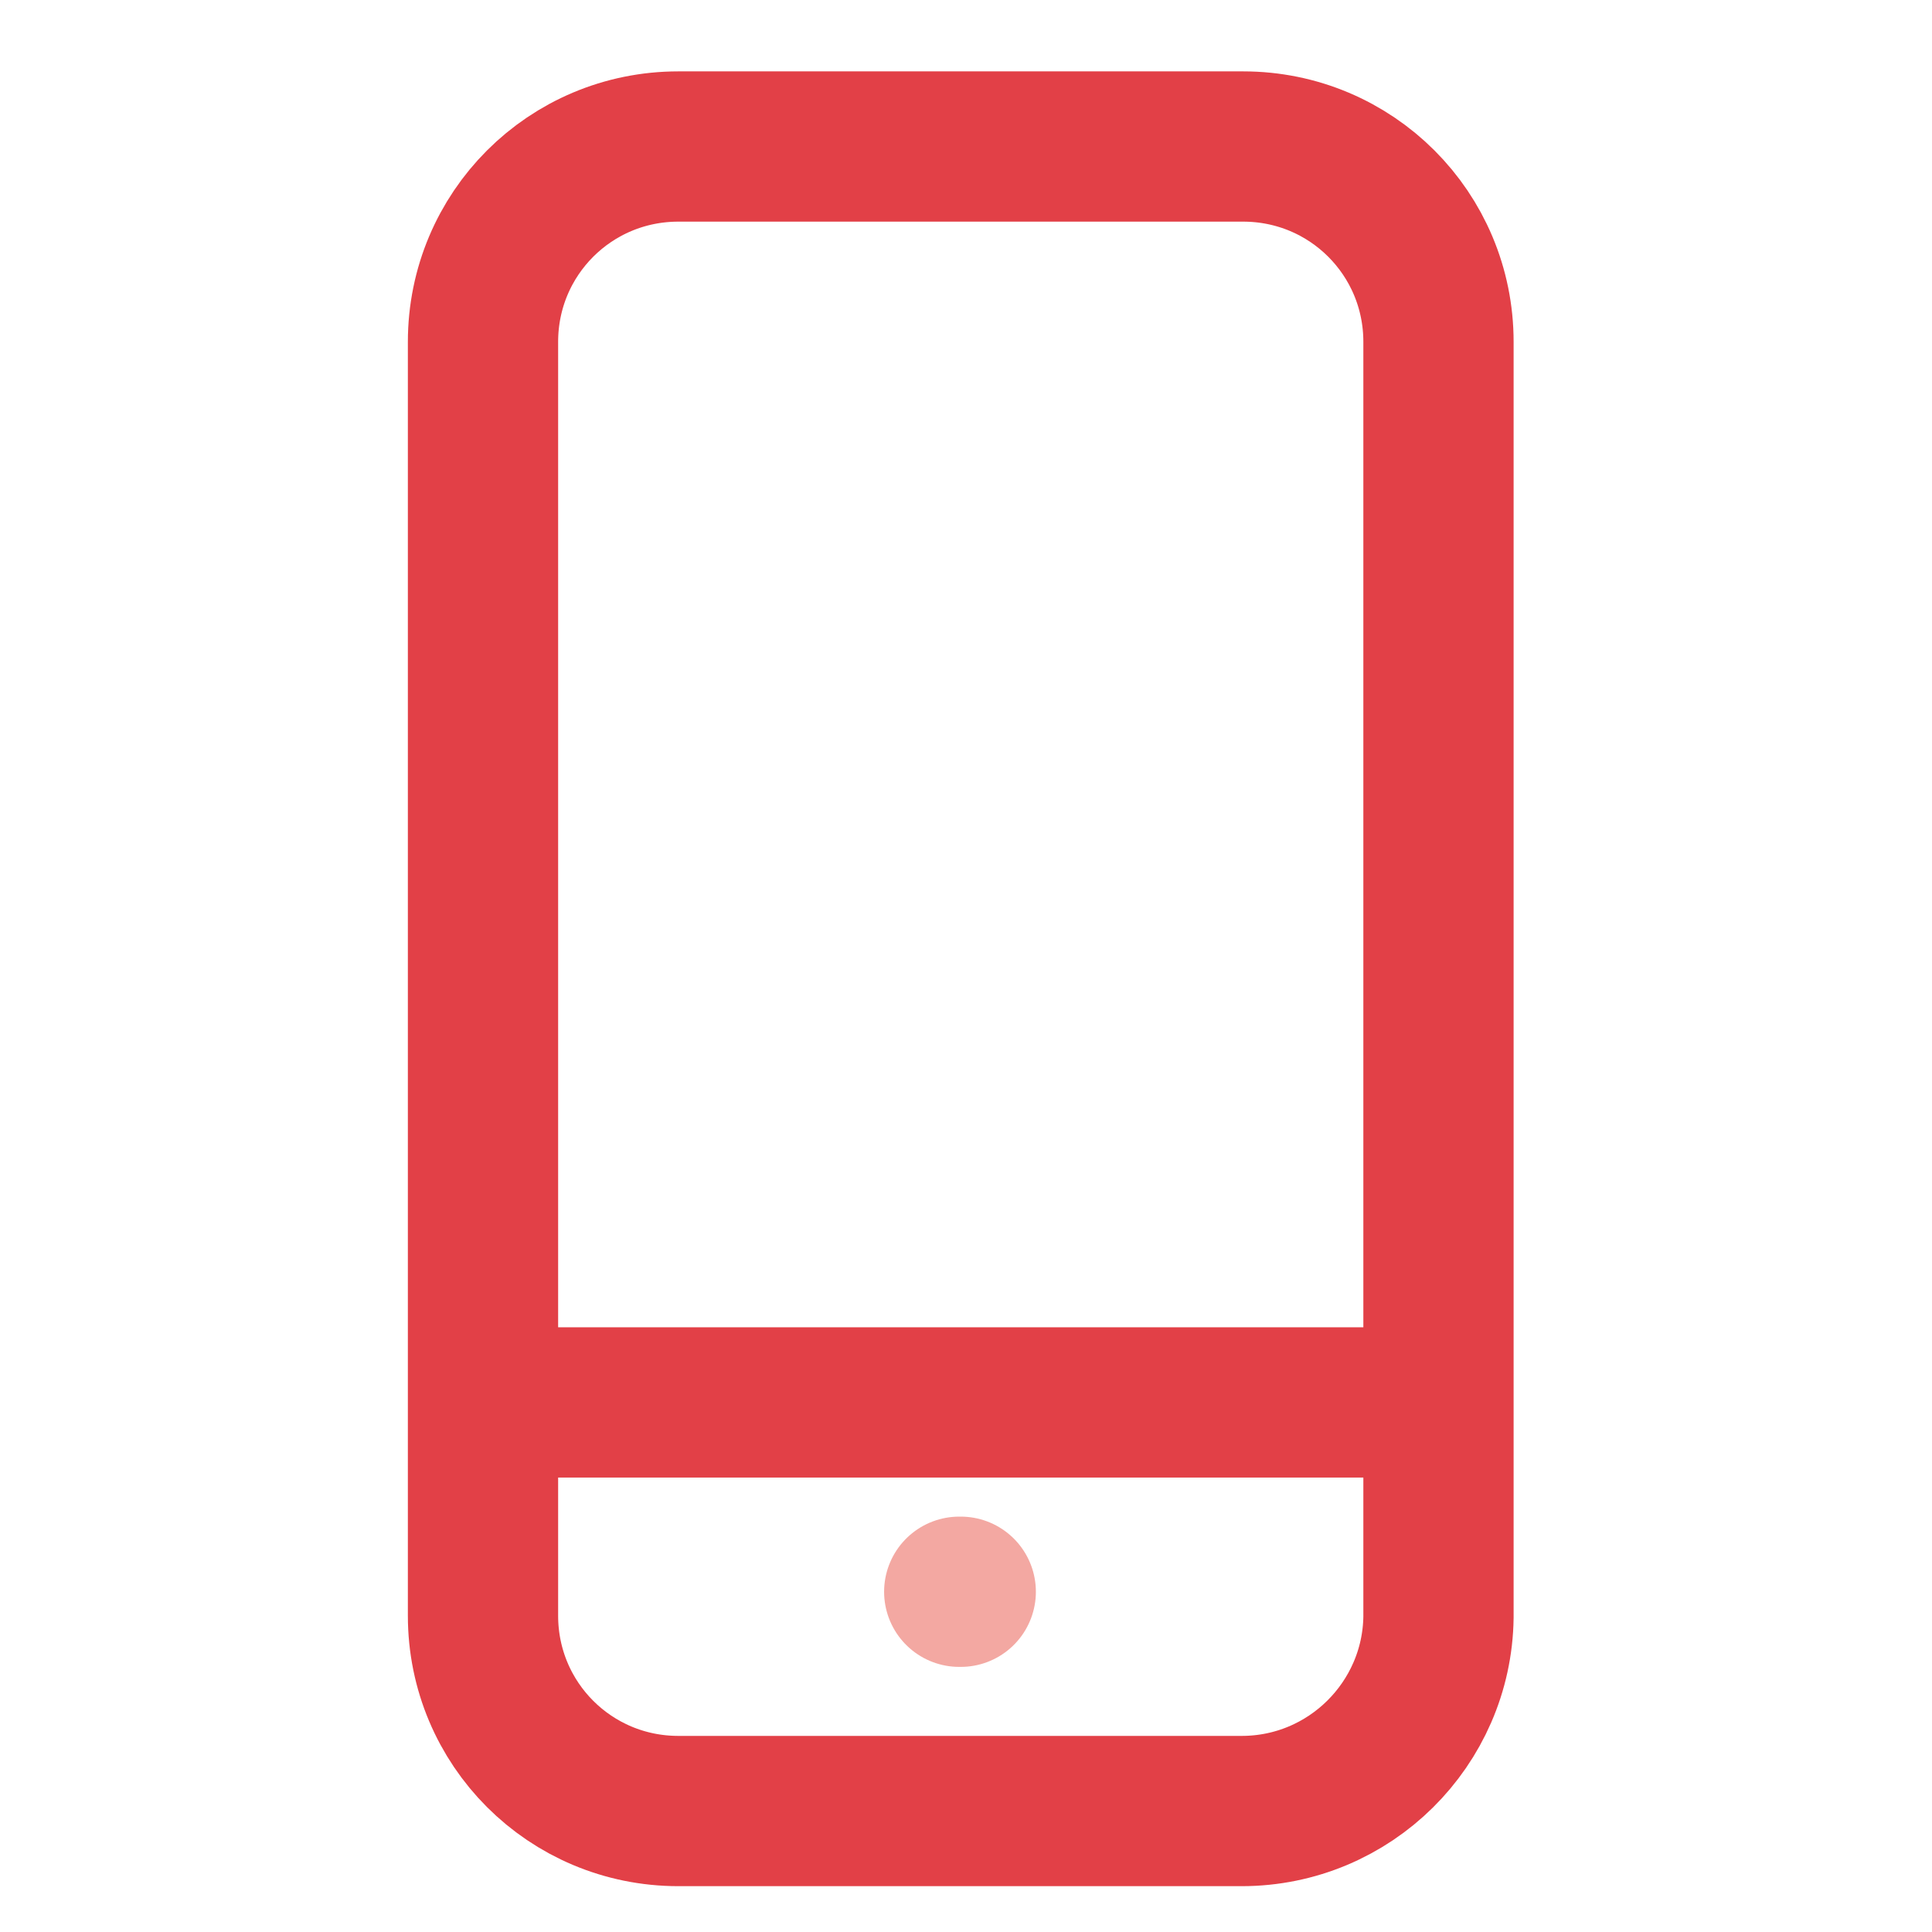
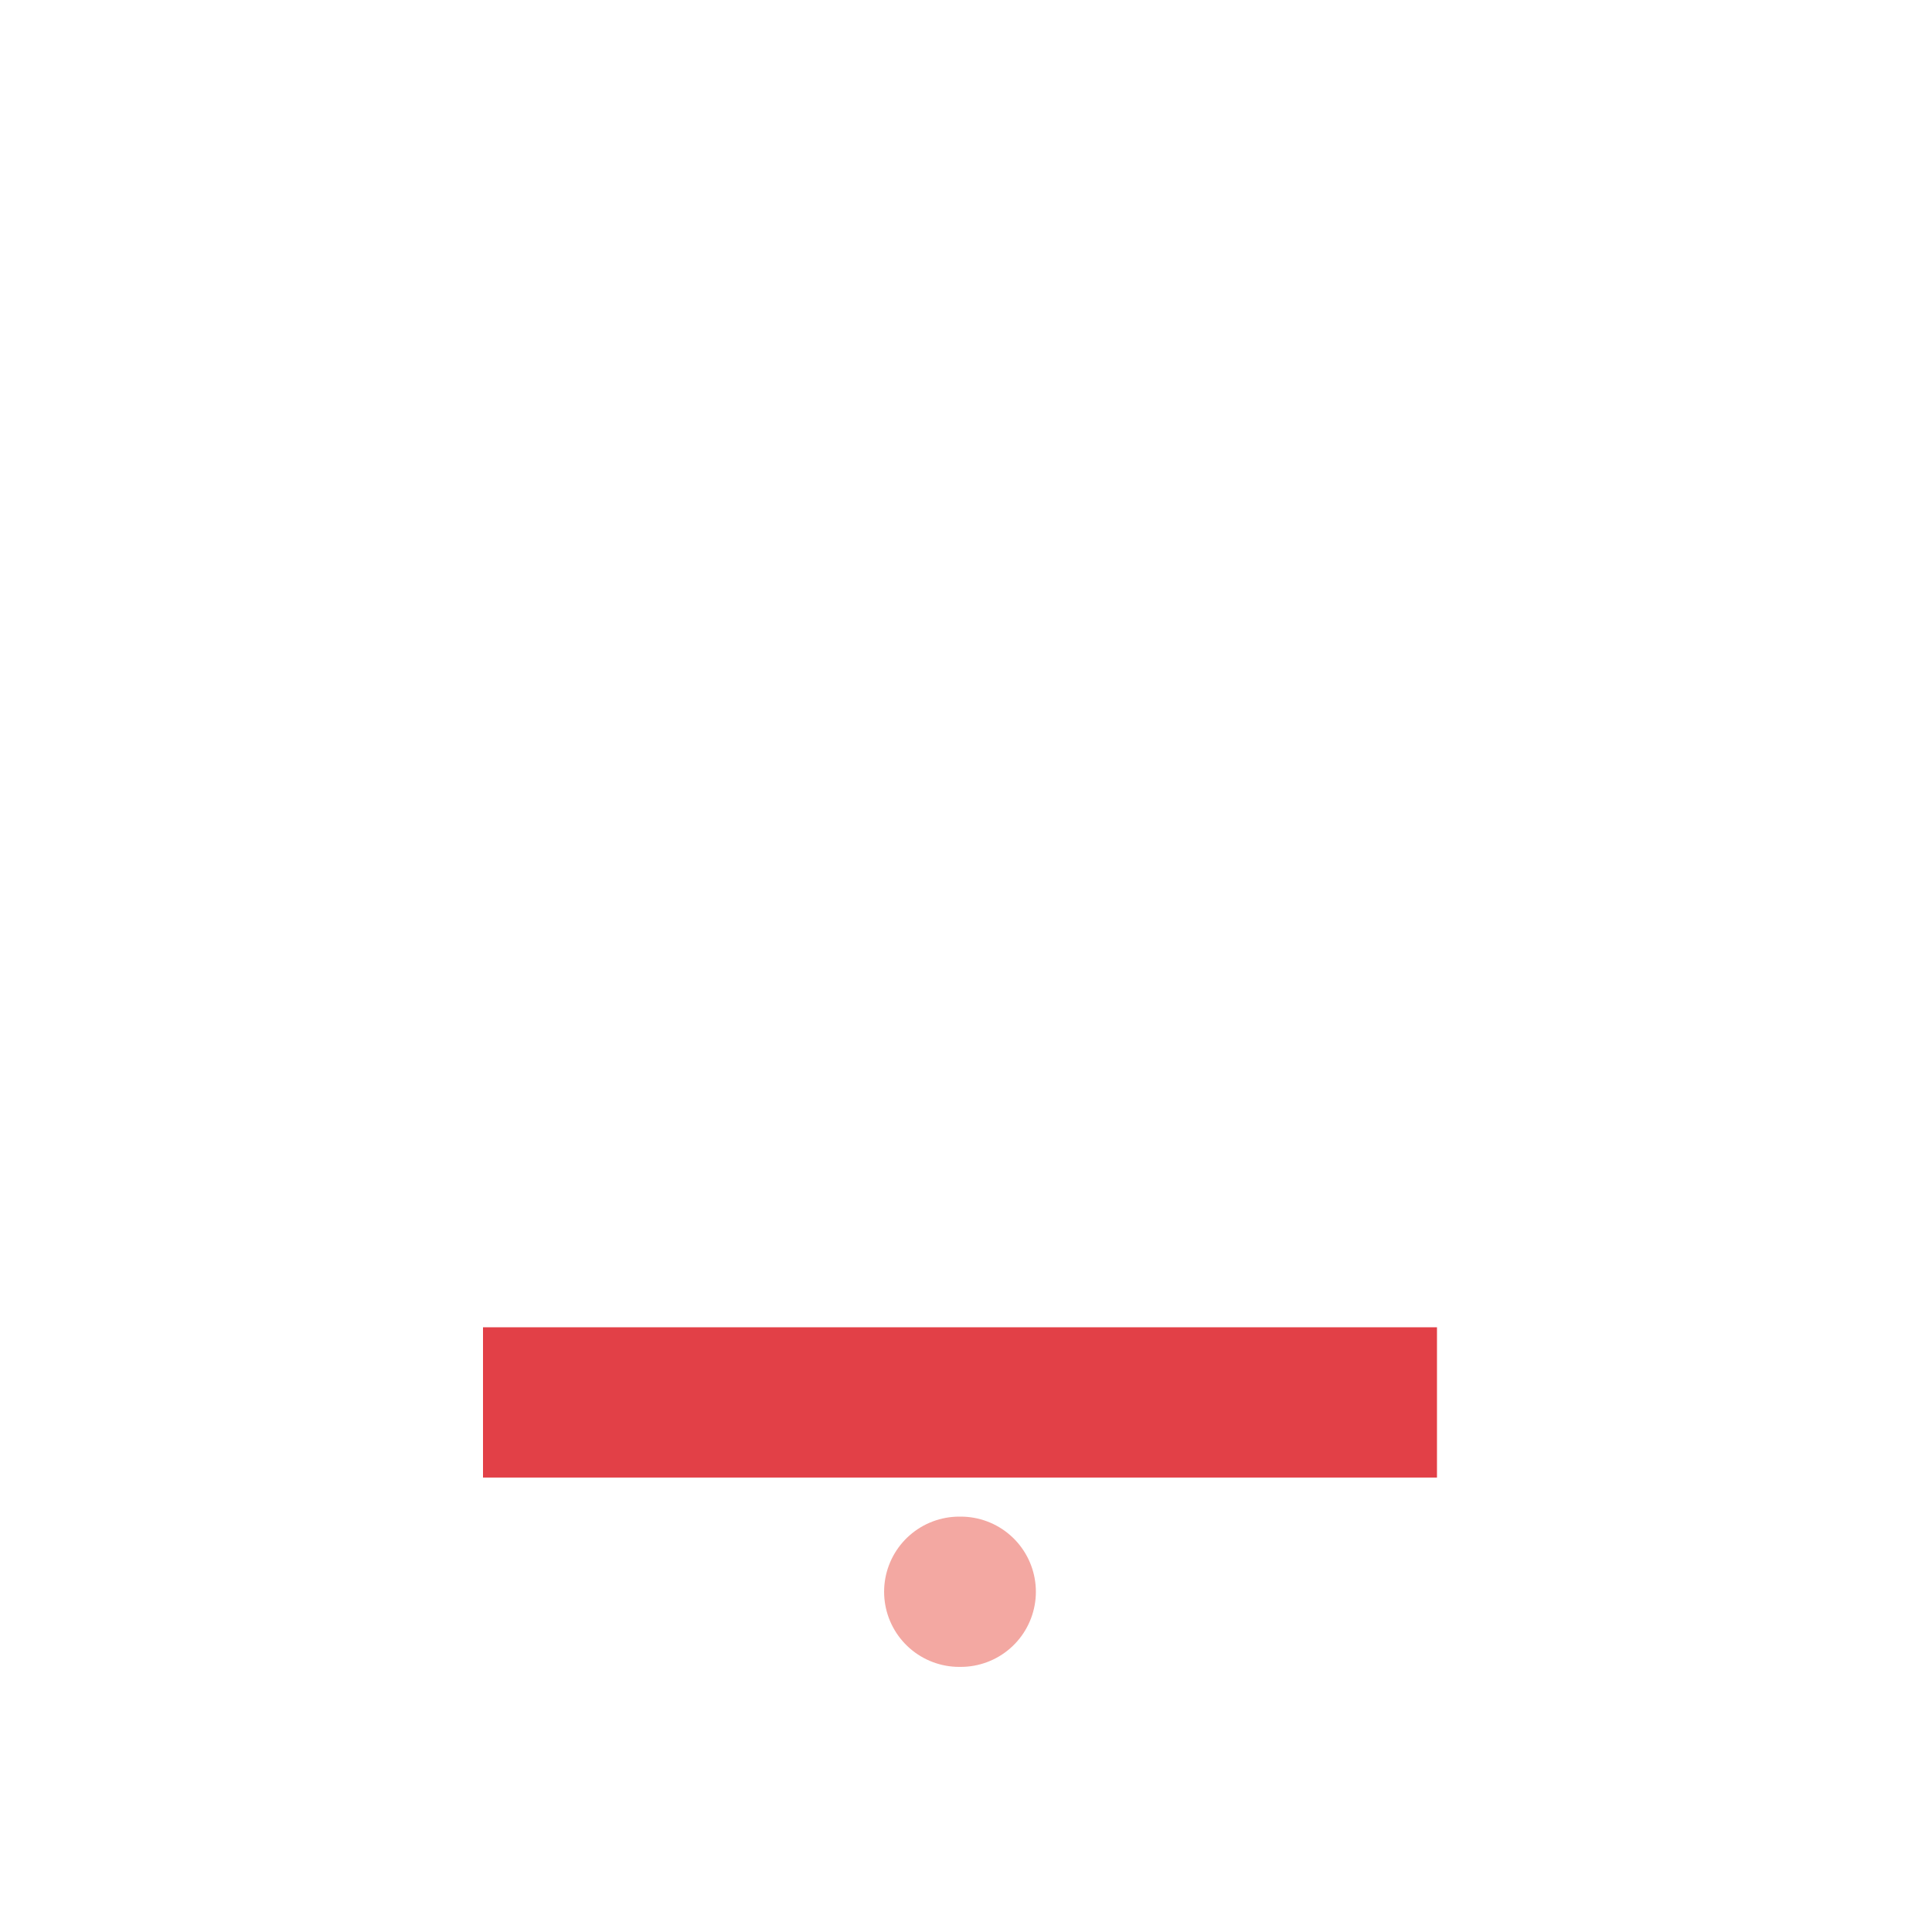
<svg xmlns="http://www.w3.org/2000/svg" width="18" height="18" viewBox="0 0 18 18" fill="none">
  <g clip-path="url(#clip0_21_2329)">
    <path d="M4.5 13.066H13.388" stroke="#E24047" stroke-width="1.4" stroke-miterlimit="10" />
-     <path d="M11.568 16.873H6.32C5.312 16.873 4.5 16.061 4.5 15.053V3.185C4.5 2.177 5.312 1.365 6.32 1.365H11.582C12.59 1.365 13.402 2.177 13.402 3.185V15.068C13.388 16.061 12.576 16.873 11.568 16.873Z" stroke="#E24047" stroke-width="1.4" stroke-miterlimit="10" />
    <path d="M8.937 14.83H8.951" stroke="#F3A8A2" stroke-width="1.4" stroke-miterlimit="10" stroke-linecap="round" />
  </g>
  <defs>
    <clipPath id="clip0_21_2329">
      <rect width="17.6" height="17.6" fill="white" transform="translate(0.1 0.3)" />
    </clipPath>
  </defs>
</svg>